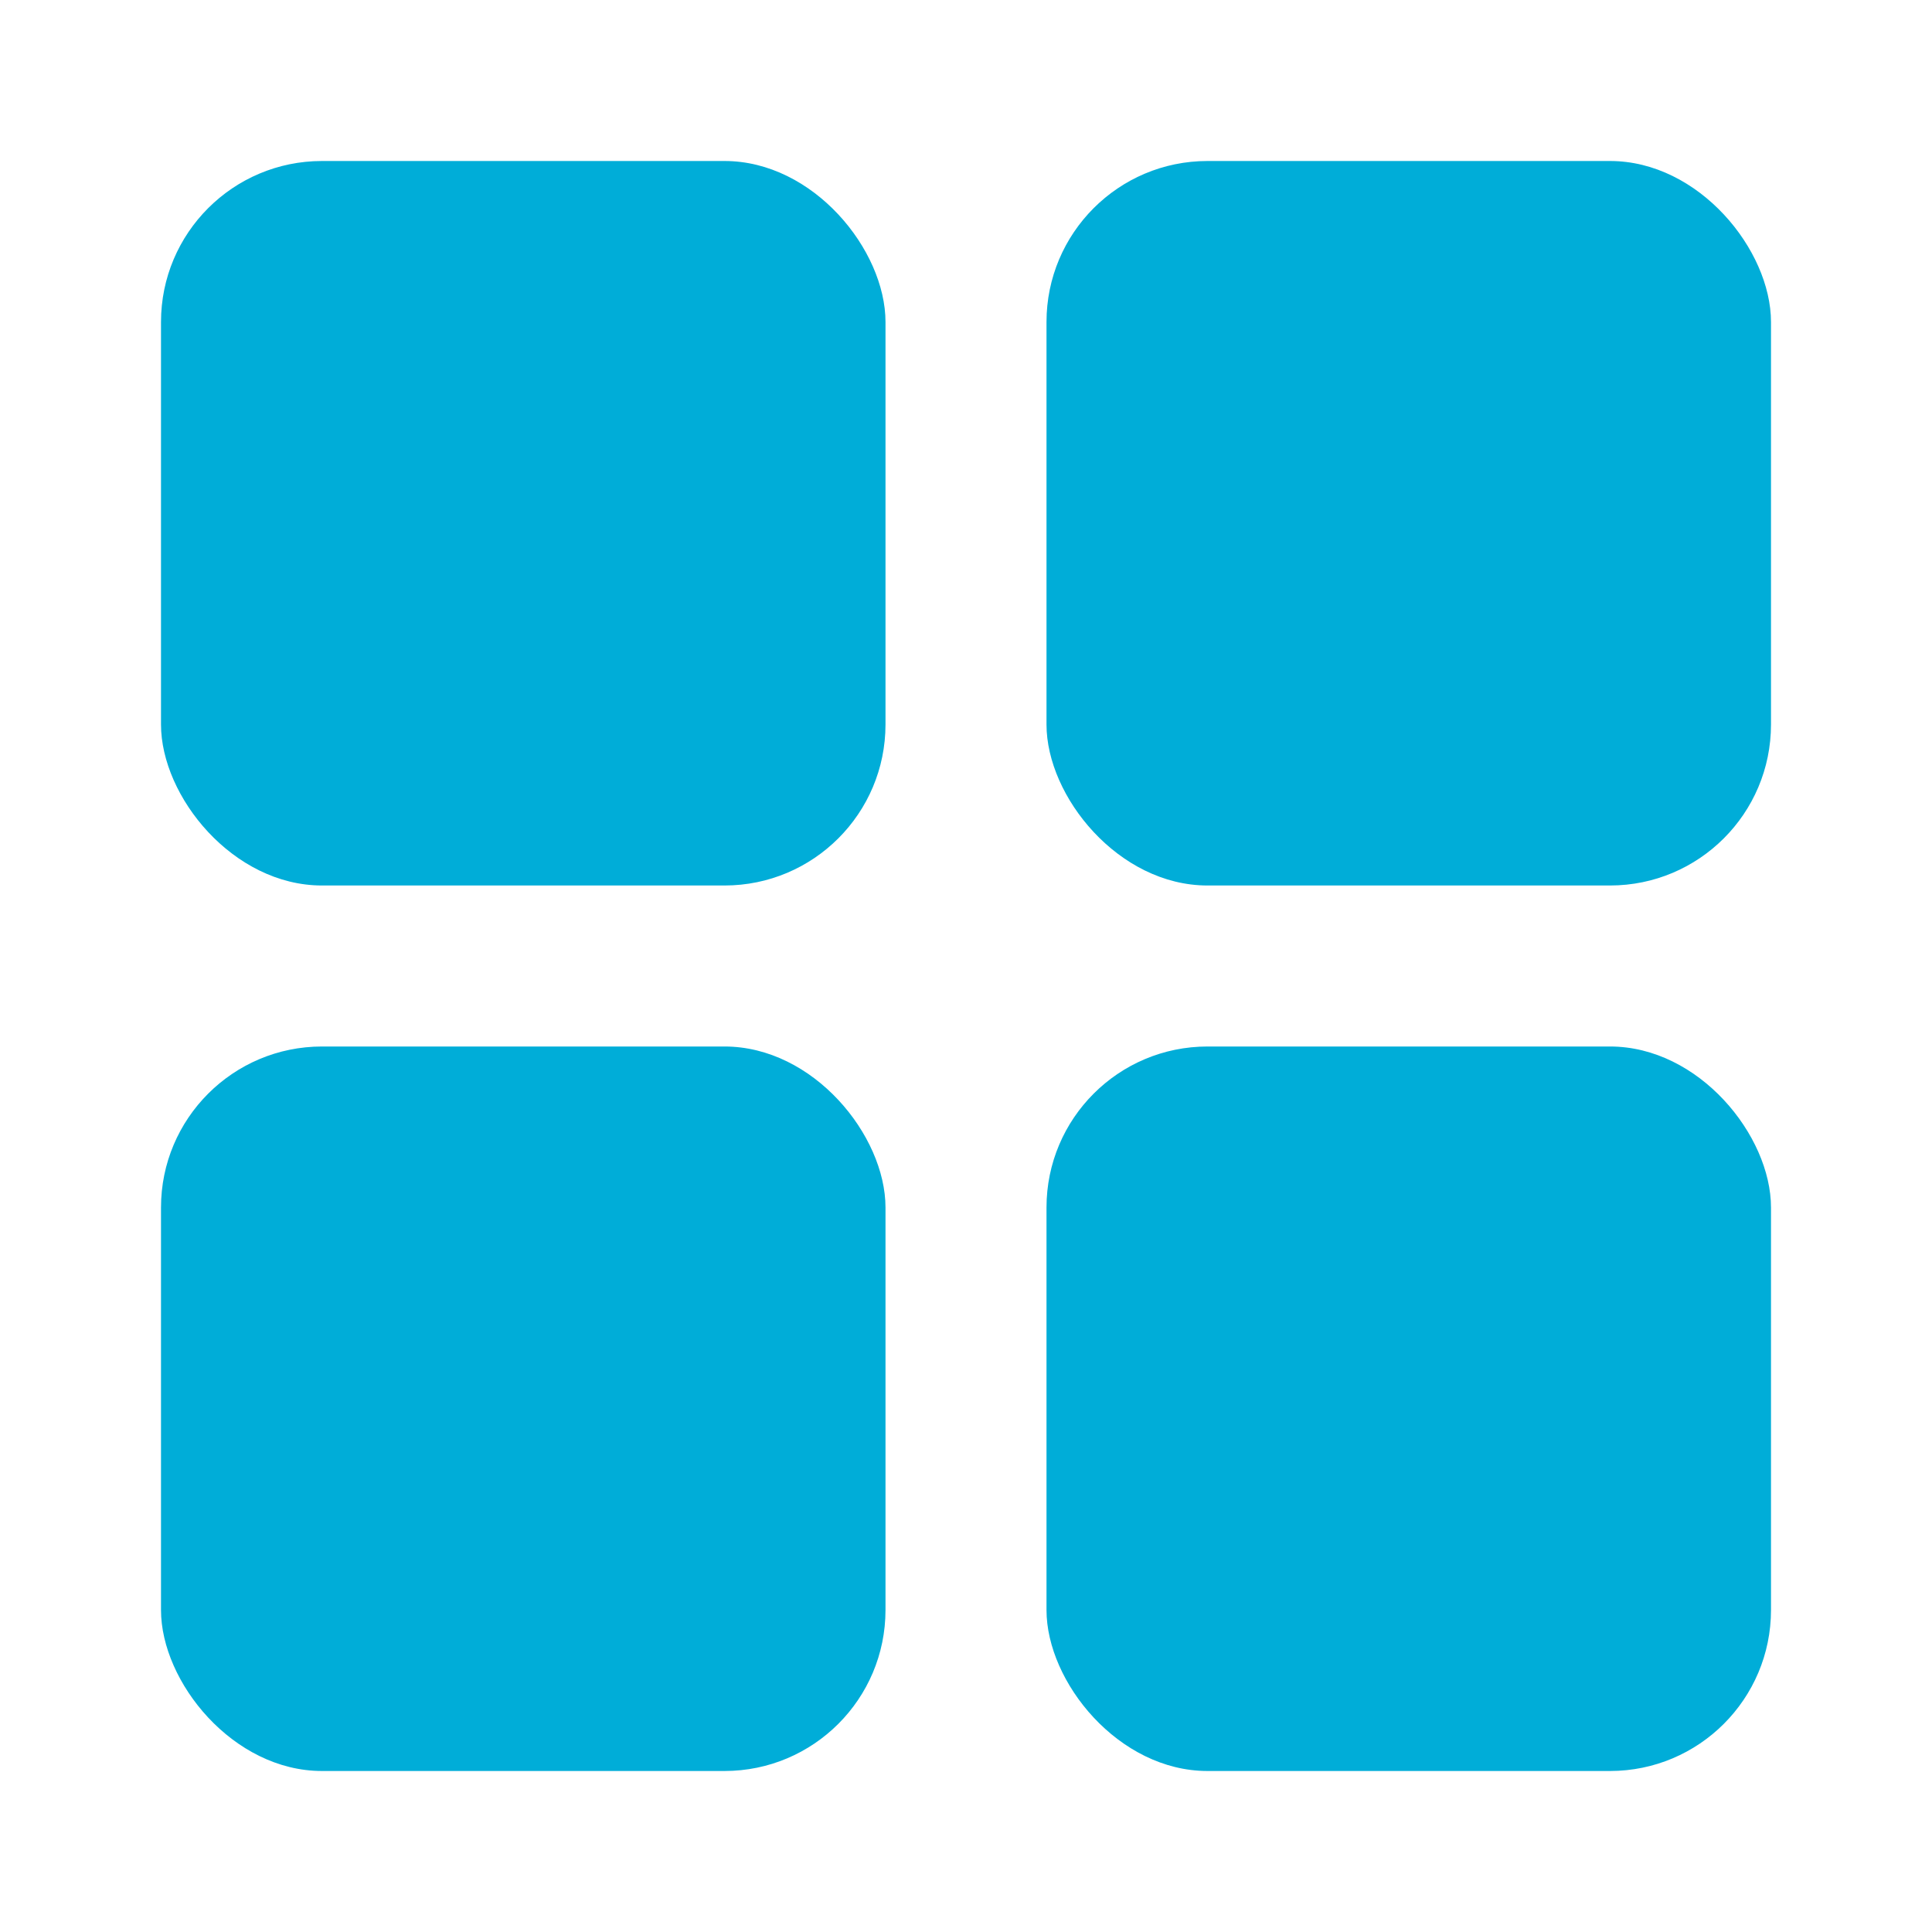
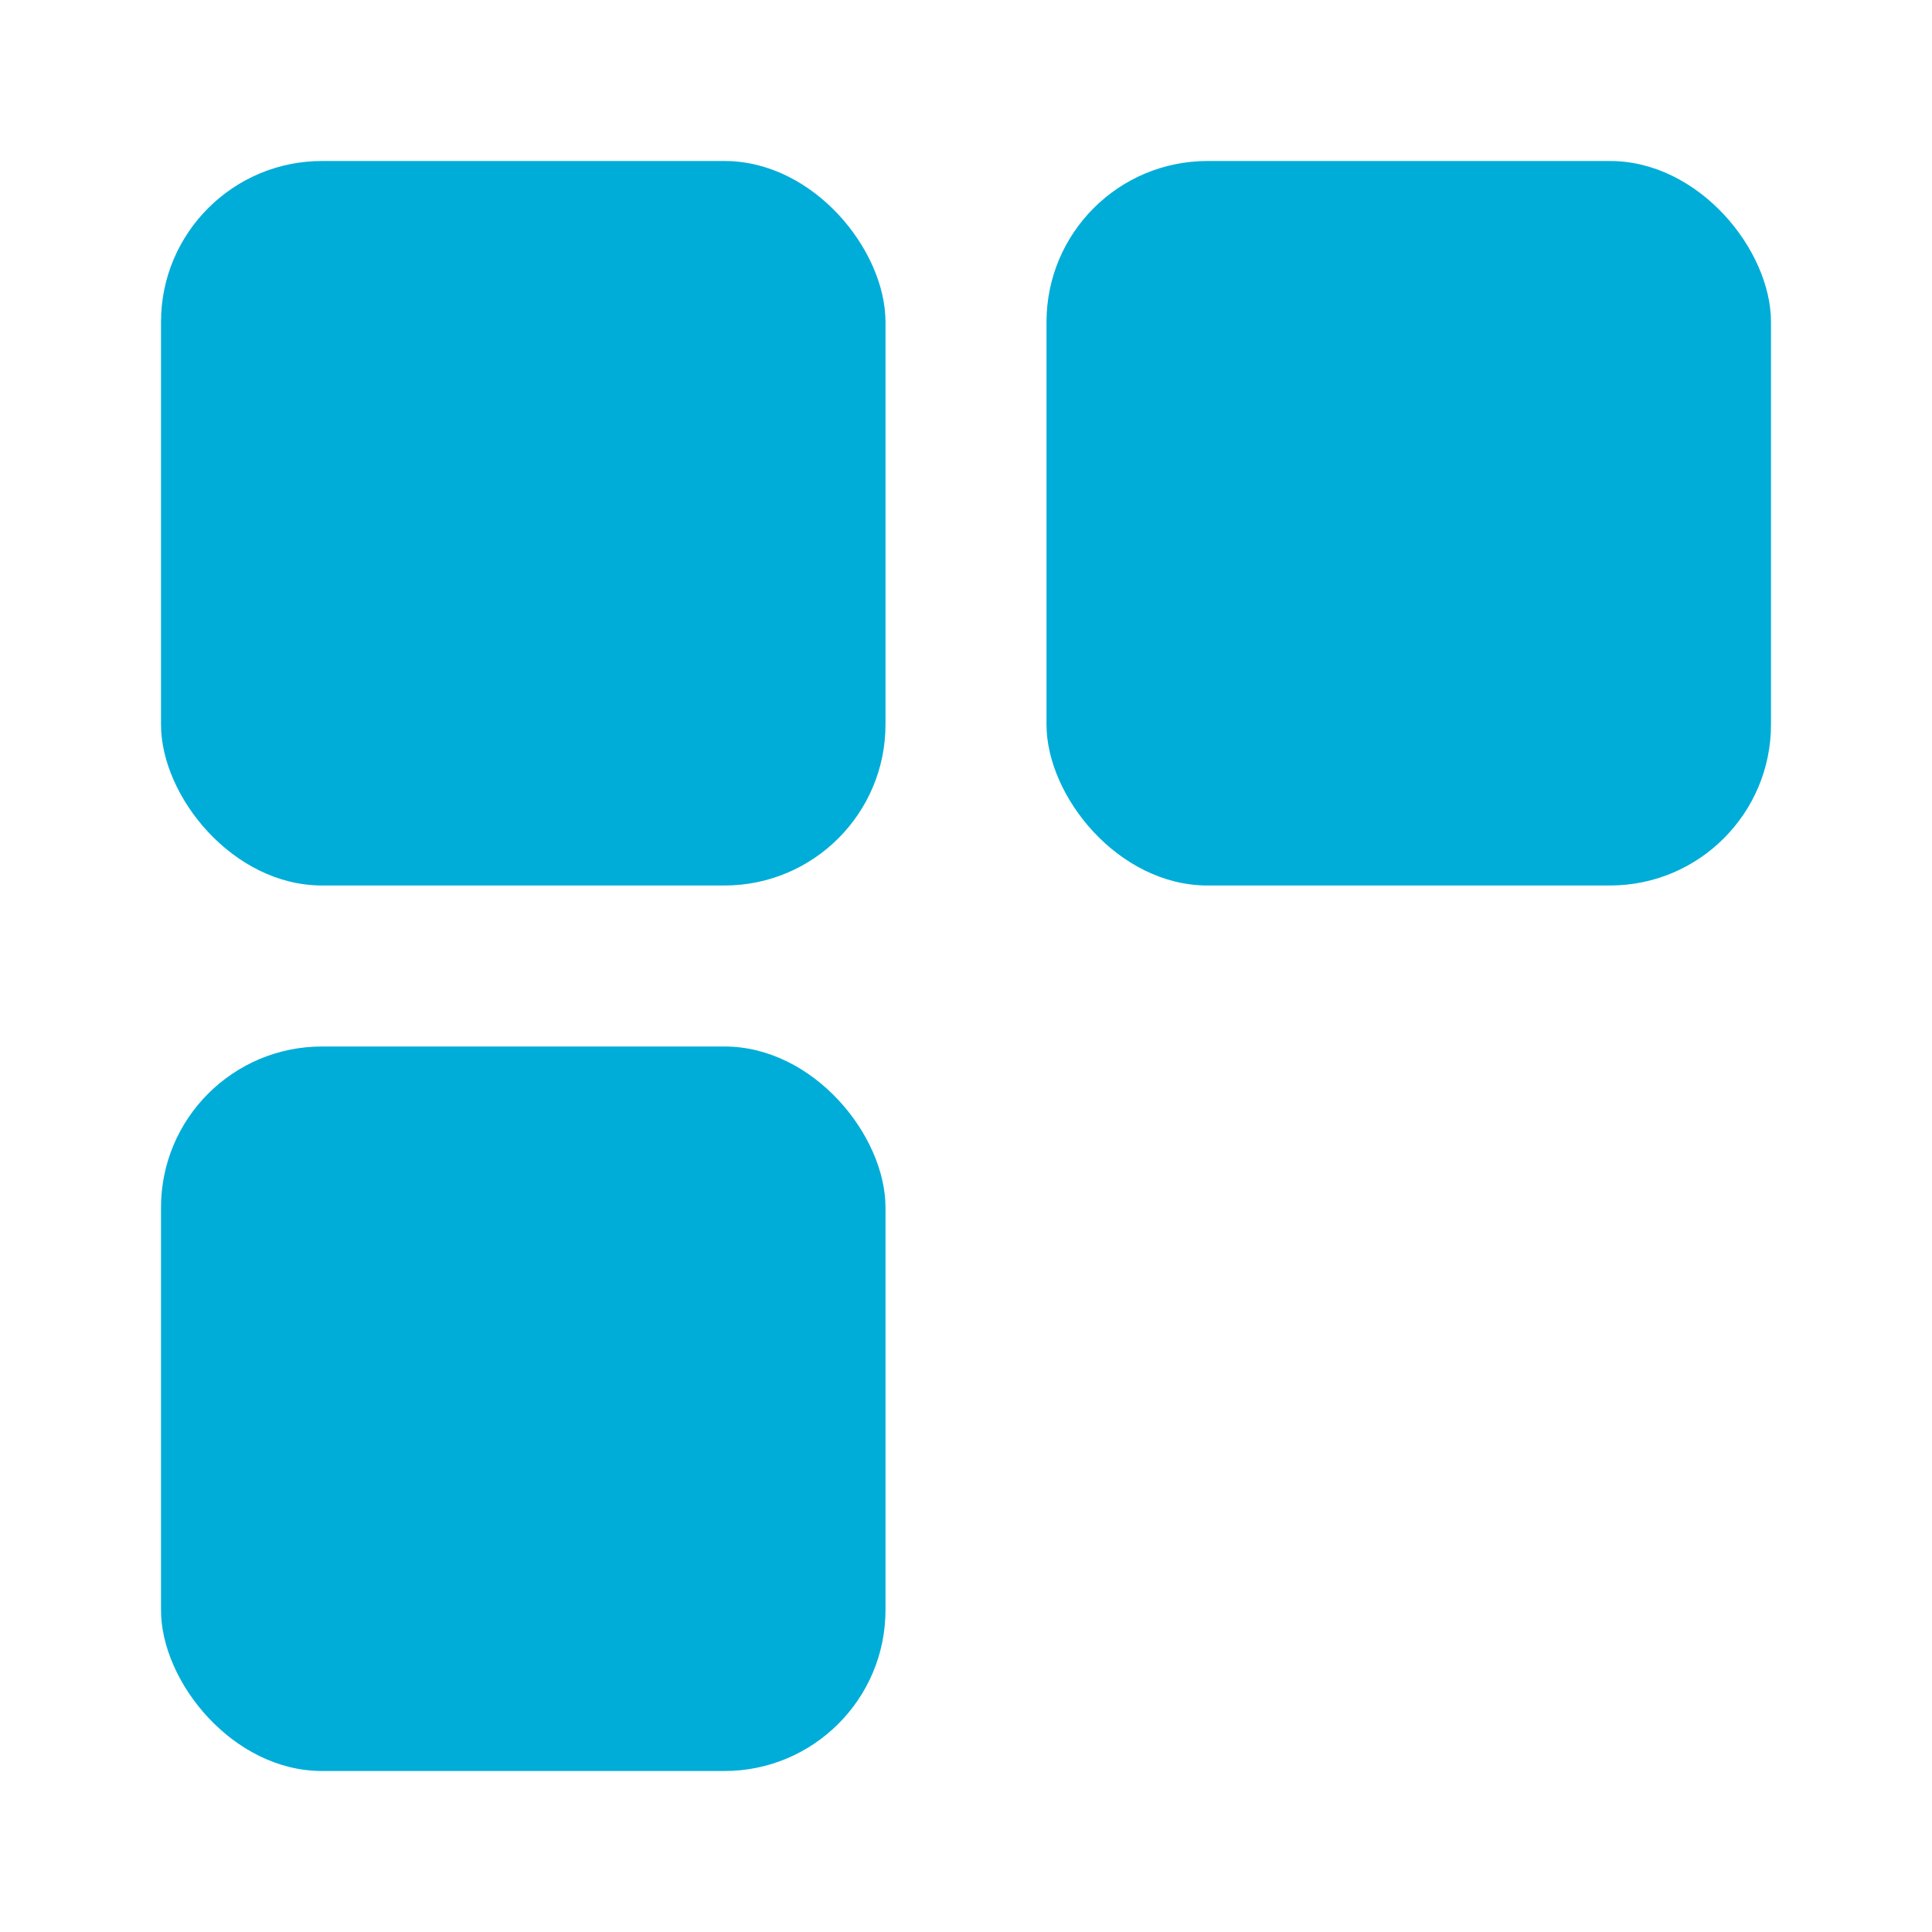
<svg xmlns="http://www.w3.org/2000/svg" width="48" height="48" viewBox="0 0 24 24" fill="none">
  <rect x="2" y="2" width="9" height="9" rx="2" fill="#00add8" />
  <rect x="13" y="2" width="9" height="9" rx="2" fill="#00add8" />
  <rect x="2" y="13" width="9" height="9" rx="2" fill="#00add8" />
-   <rect x="13" y="13" width="9" height="9" rx="2" fill="#00add8" />
</svg>